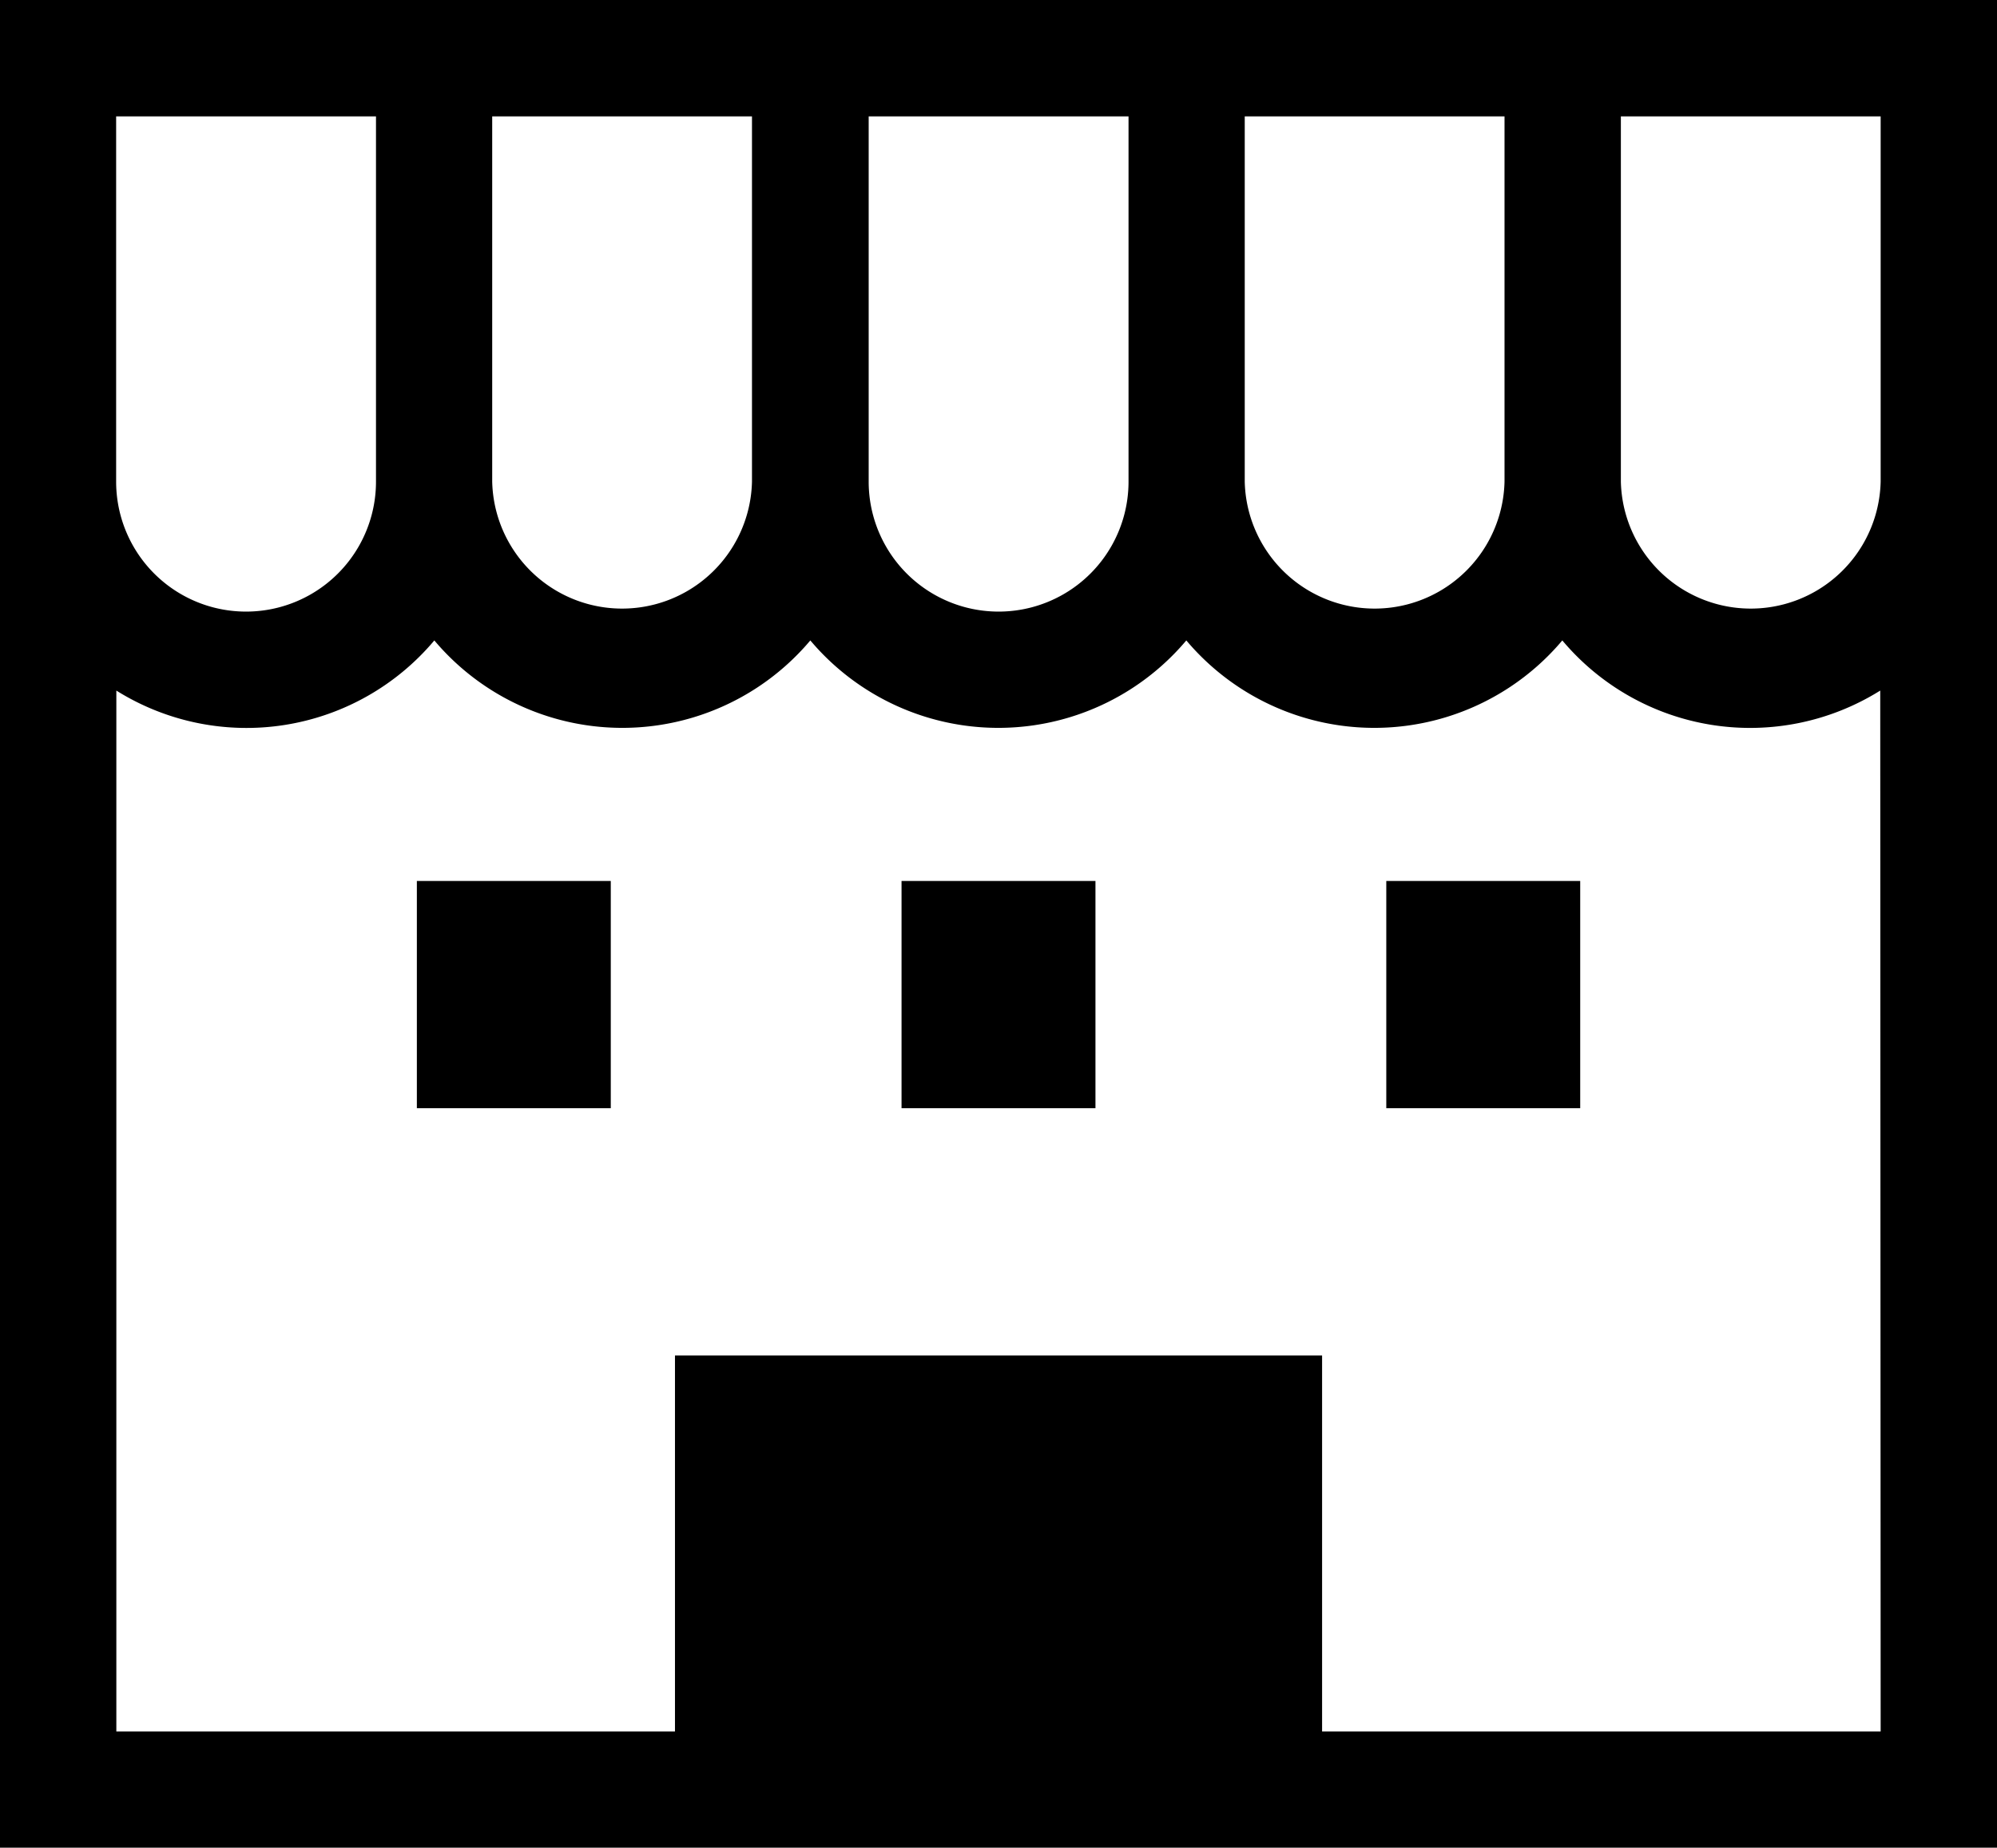
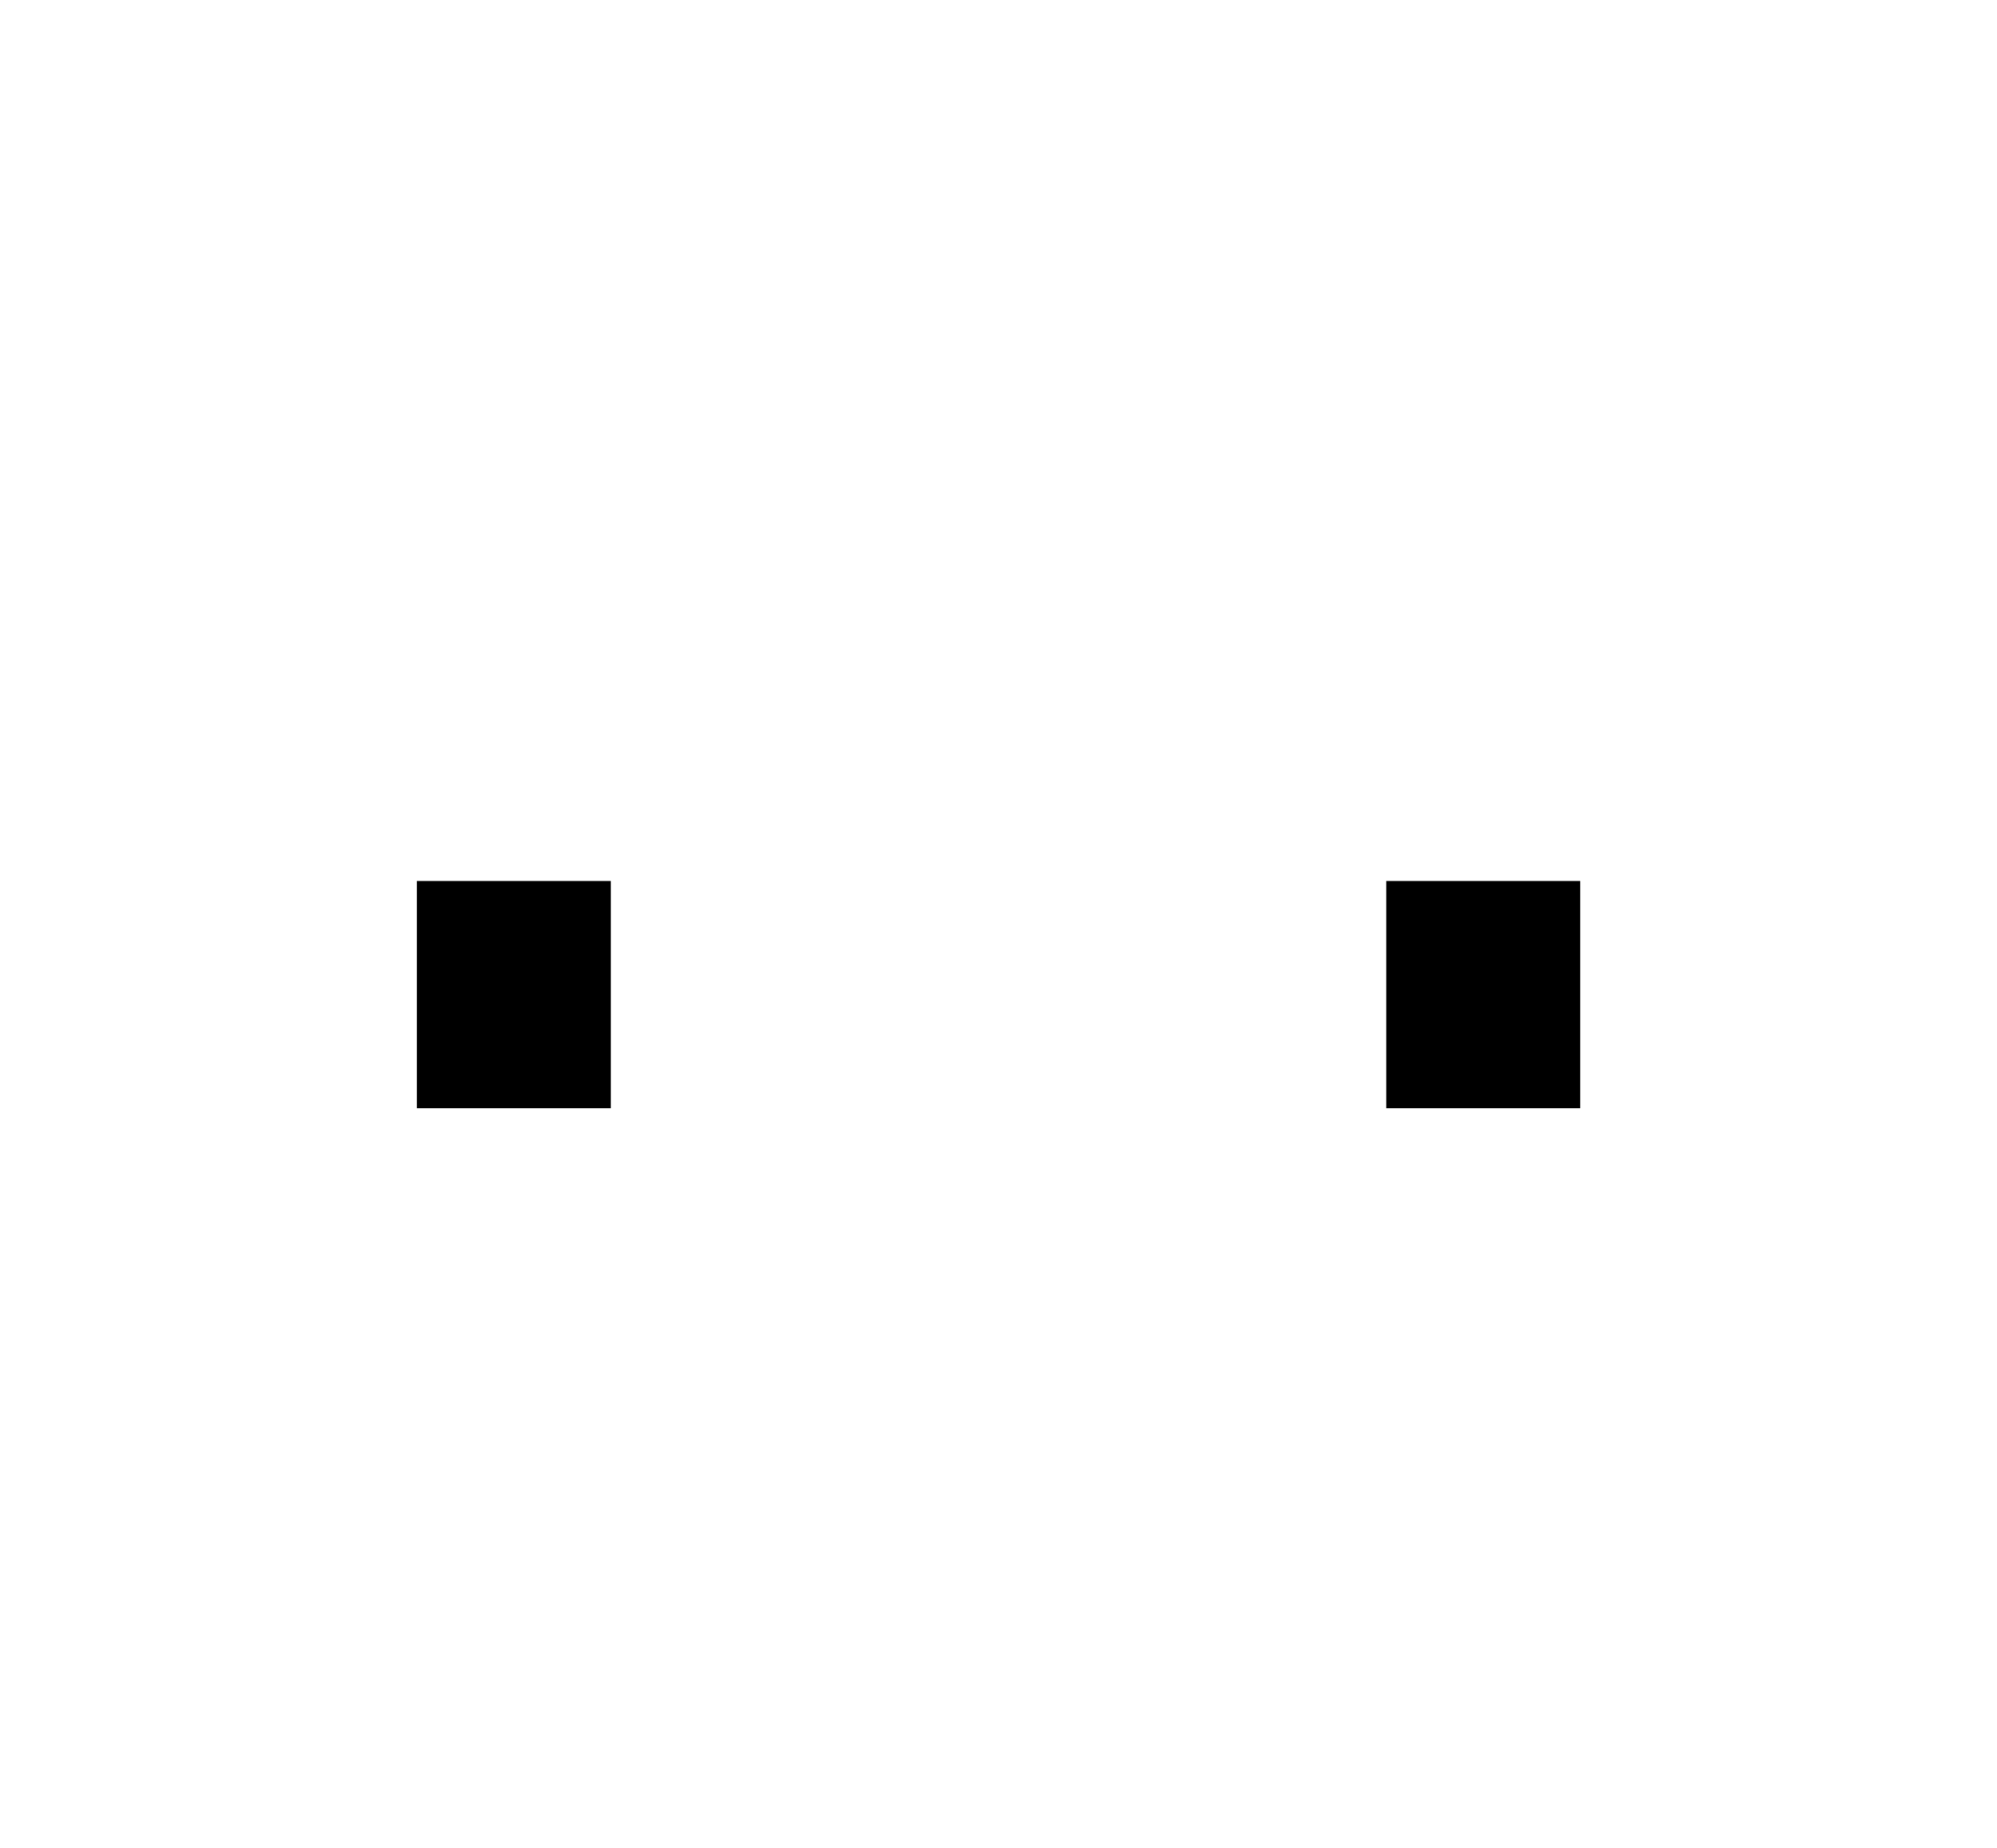
<svg xmlns="http://www.w3.org/2000/svg" width="28.681" height="26.534" viewBox="0 0 28.681 26.534">
  <g id="icon_s2_05" transform="translate(0 -19.169)">
-     <path id="パス_601" data-name="パス 601" d="M0,19.169V45.7H28.681V19.169ZM17.877,20.84h3.731v5.245a1.866,1.866,0,0,1-3.731,0Zm-5.4,0h3.731v5.245a1.866,1.866,0,0,1-3.732,0V20.84Zm-5.4,0H10.8v5.245a1.866,1.866,0,0,1-3.731,0V20.84Zm-5.4,0H5.4v5.245a1.866,1.866,0,0,1-3.732,0V20.84ZM27.01,44.032H18.988v-5.4H9.694v5.4H1.671V29.085a3.524,3.524,0,0,0,4.567-.72,3.531,3.531,0,0,0,5.4,0,3.531,3.531,0,0,0,5.4,0,3.531,3.531,0,0,0,5.4,0,3.524,3.524,0,0,0,4.566.72Zm0-17.947a1.866,1.866,0,0,1-3.731,0V20.84H27.01v5.245Z" />
    <rect id="長方形_87" data-name="長方形 87" width="2.785" height="3.263" transform="translate(5.987 31.819)" />
    <rect id="長方形_88" data-name="長方形 88" width="2.785" height="3.263" transform="translate(19.91 31.819)" />
-     <rect id="長方形_89" data-name="長方形 89" width="2.785" height="3.263" transform="translate(12.948 31.819)" />
  </g>
</svg>